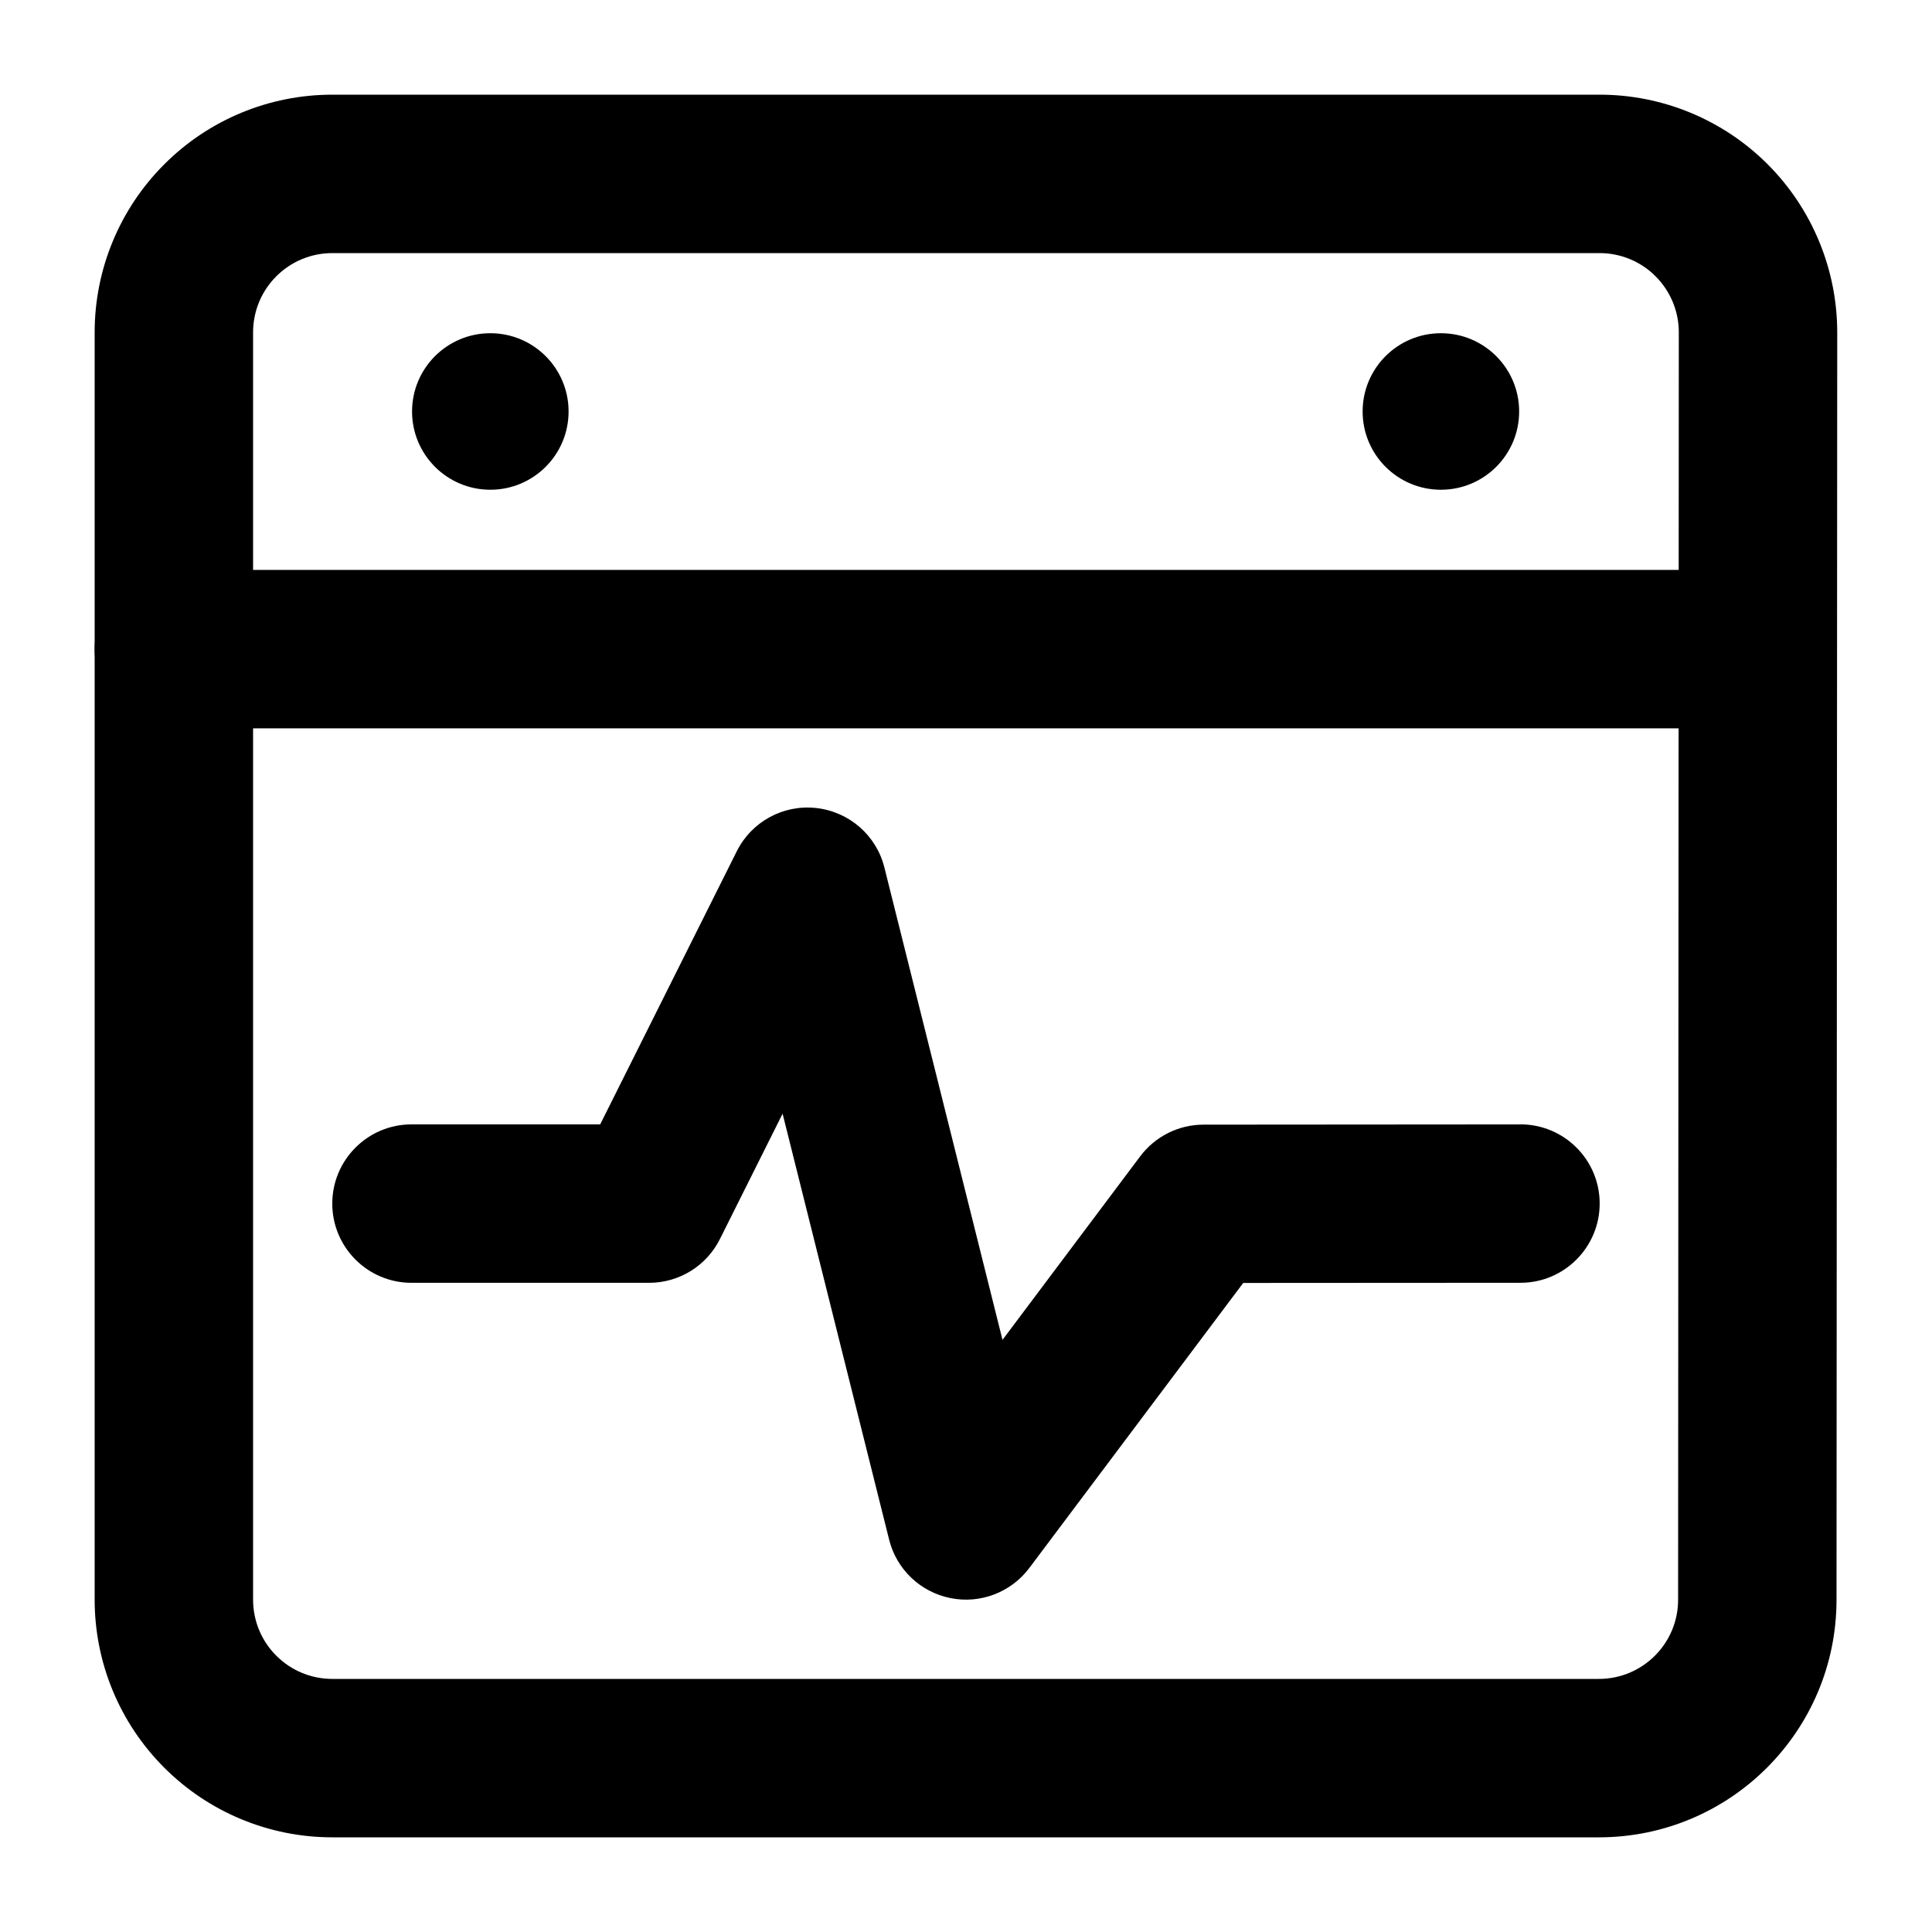
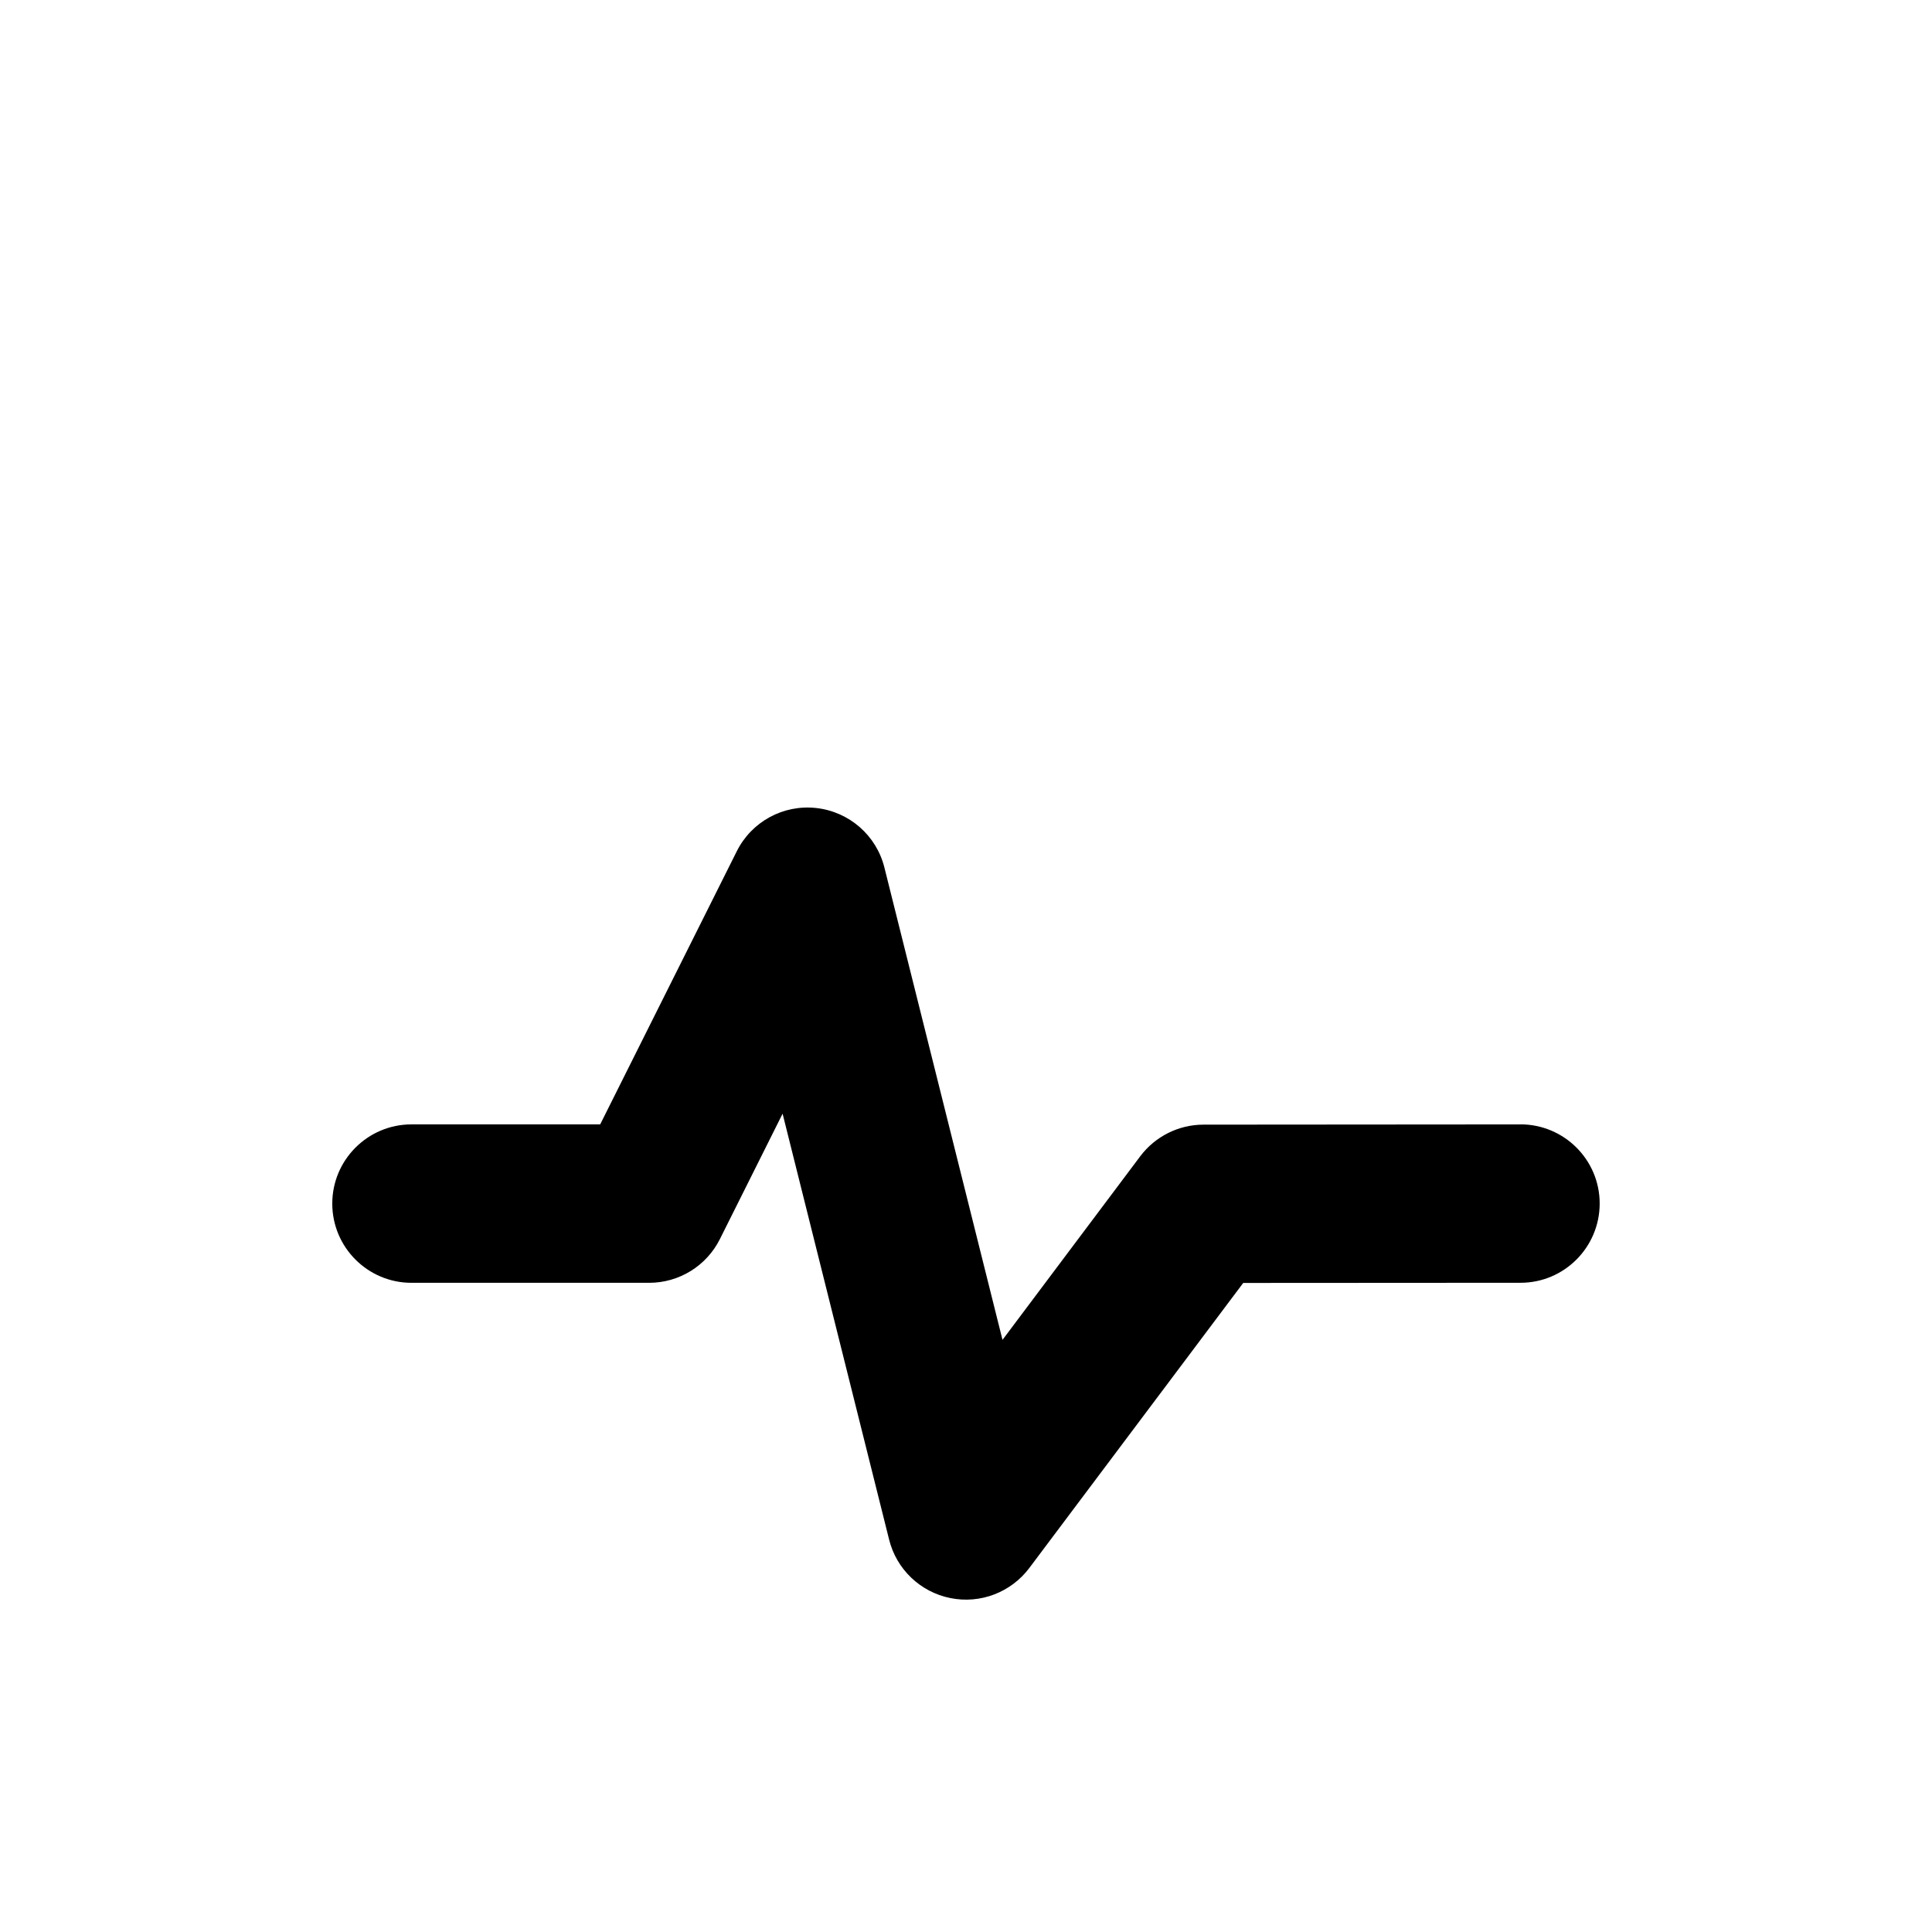
<svg xmlns="http://www.w3.org/2000/svg" fill="#000000" width="800px" height="800px" version="1.1" viewBox="144 144 512 512">
  <g fill-rule="evenodd">
-     <path d="m190.08 337.02h419.61c11.586 0 20.992-9.406 20.992-20.992s-9.406-20.992-20.992-20.992h-419.61c-11.586 0-20.992 9.406-20.992 20.992s9.406 20.992 20.992 20.992z" />
-     <path d="m232.06 169.09c-16.711 0-32.727 6.633-44.523 18.453-11.82 11.797-18.453 27.816-18.453 44.523v335.87c0 16.711 6.633 32.727 18.453 44.523 11.797 11.82 27.816 18.453 44.523 18.453h335.66c34.785 0 62.957-28.172 62.977-62.934 0.043-80.441 0.148-255.43 0.188-335.87 0-16.711-6.633-32.746-18.43-44.566-11.82-11.82-27.836-18.453-44.547-18.453zm0 41.984h335.85c5.562 0 10.914 2.203 14.84 6.152 3.945 3.945 6.152 9.277 6.152 14.84 0 0.02-0.188 335.89-0.188 335.89 0 11.586-9.406 20.973-20.992 20.973h-335.66c-5.562 0-10.914-2.203-14.84-6.152-3.945-3.926-6.152-9.277-6.152-14.84v-335.87c0-5.562 2.203-10.914 6.152-14.84 3.926-3.945 9.277-6.152 14.84-6.152z" />
-     <path d="m294.68 253.05c0 11.453-9.285 20.738-20.738 20.738s-20.742-9.285-20.742-20.738c0-11.457 9.289-20.742 20.742-20.742s20.738 9.285 20.738 20.742" />
-     <path d="m546.59 253.05c0 11.453-9.285 20.738-20.738 20.738-11.457 0-20.742-9.285-20.742-20.738 0-11.457 9.285-20.742 20.742-20.742 11.453 0 20.738 9.285 20.738 20.742" />
    <path d="m546.92 441.98-83.969 0.062c-6.59 0-12.805 3.106-16.773 8.375l-36.504 48.66-31.301-125.18c-2.121-8.523-9.34-14.801-18.074-15.766s-17.129 3.609-21.055 11.484l-36.191 72.359h-50.004c-11.586 0-20.992 9.406-20.992 20.992 0 11.586 9.406 20.992 20.992 20.992h62.977c7.957 0 15.219-4.492 18.766-11.609l16.605-33.211 28.234 112.89c1.953 7.852 8.27 13.875 16.207 15.473 7.934 1.617 16.078-1.492 20.949-7.977l56.68-75.531 73.492-0.043c11.586 0 20.973-9.426 20.973-21.012s-9.426-20.973-21.012-20.973z" />
  </g>
</svg>